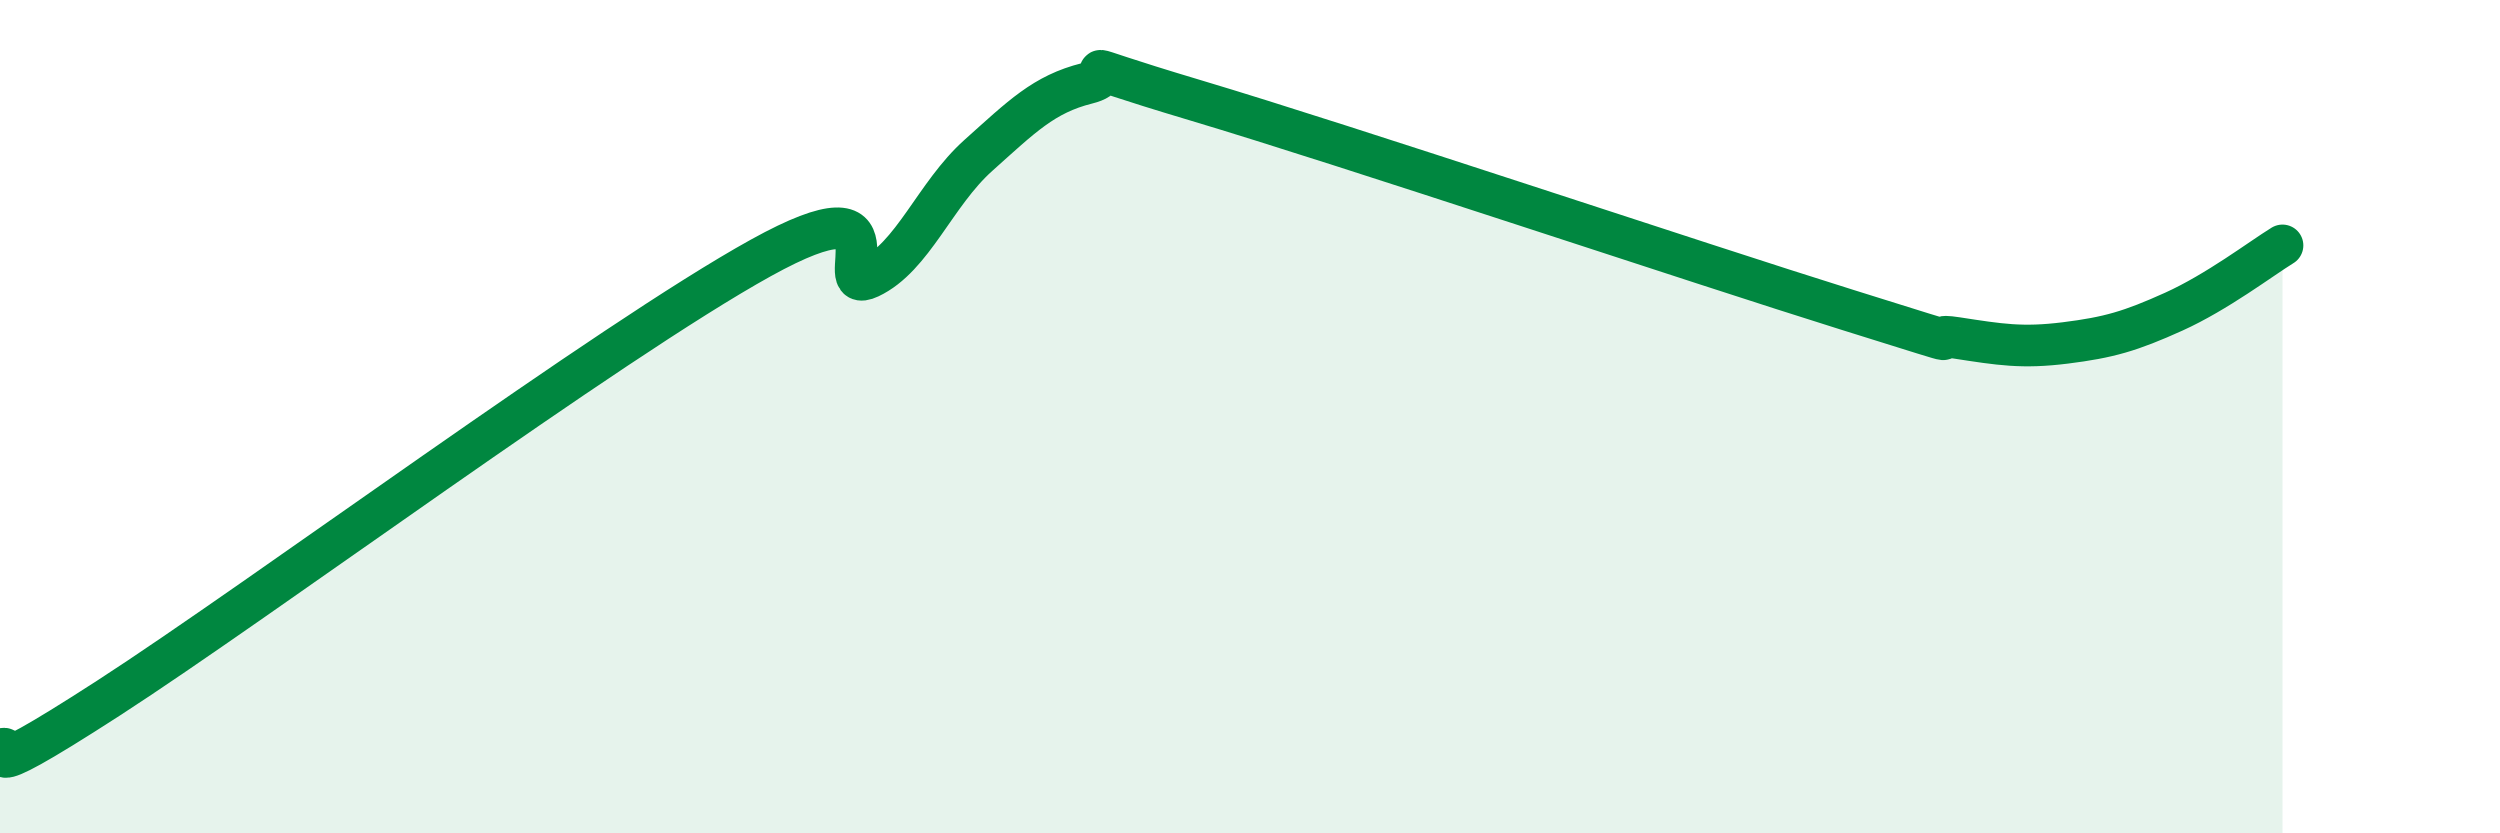
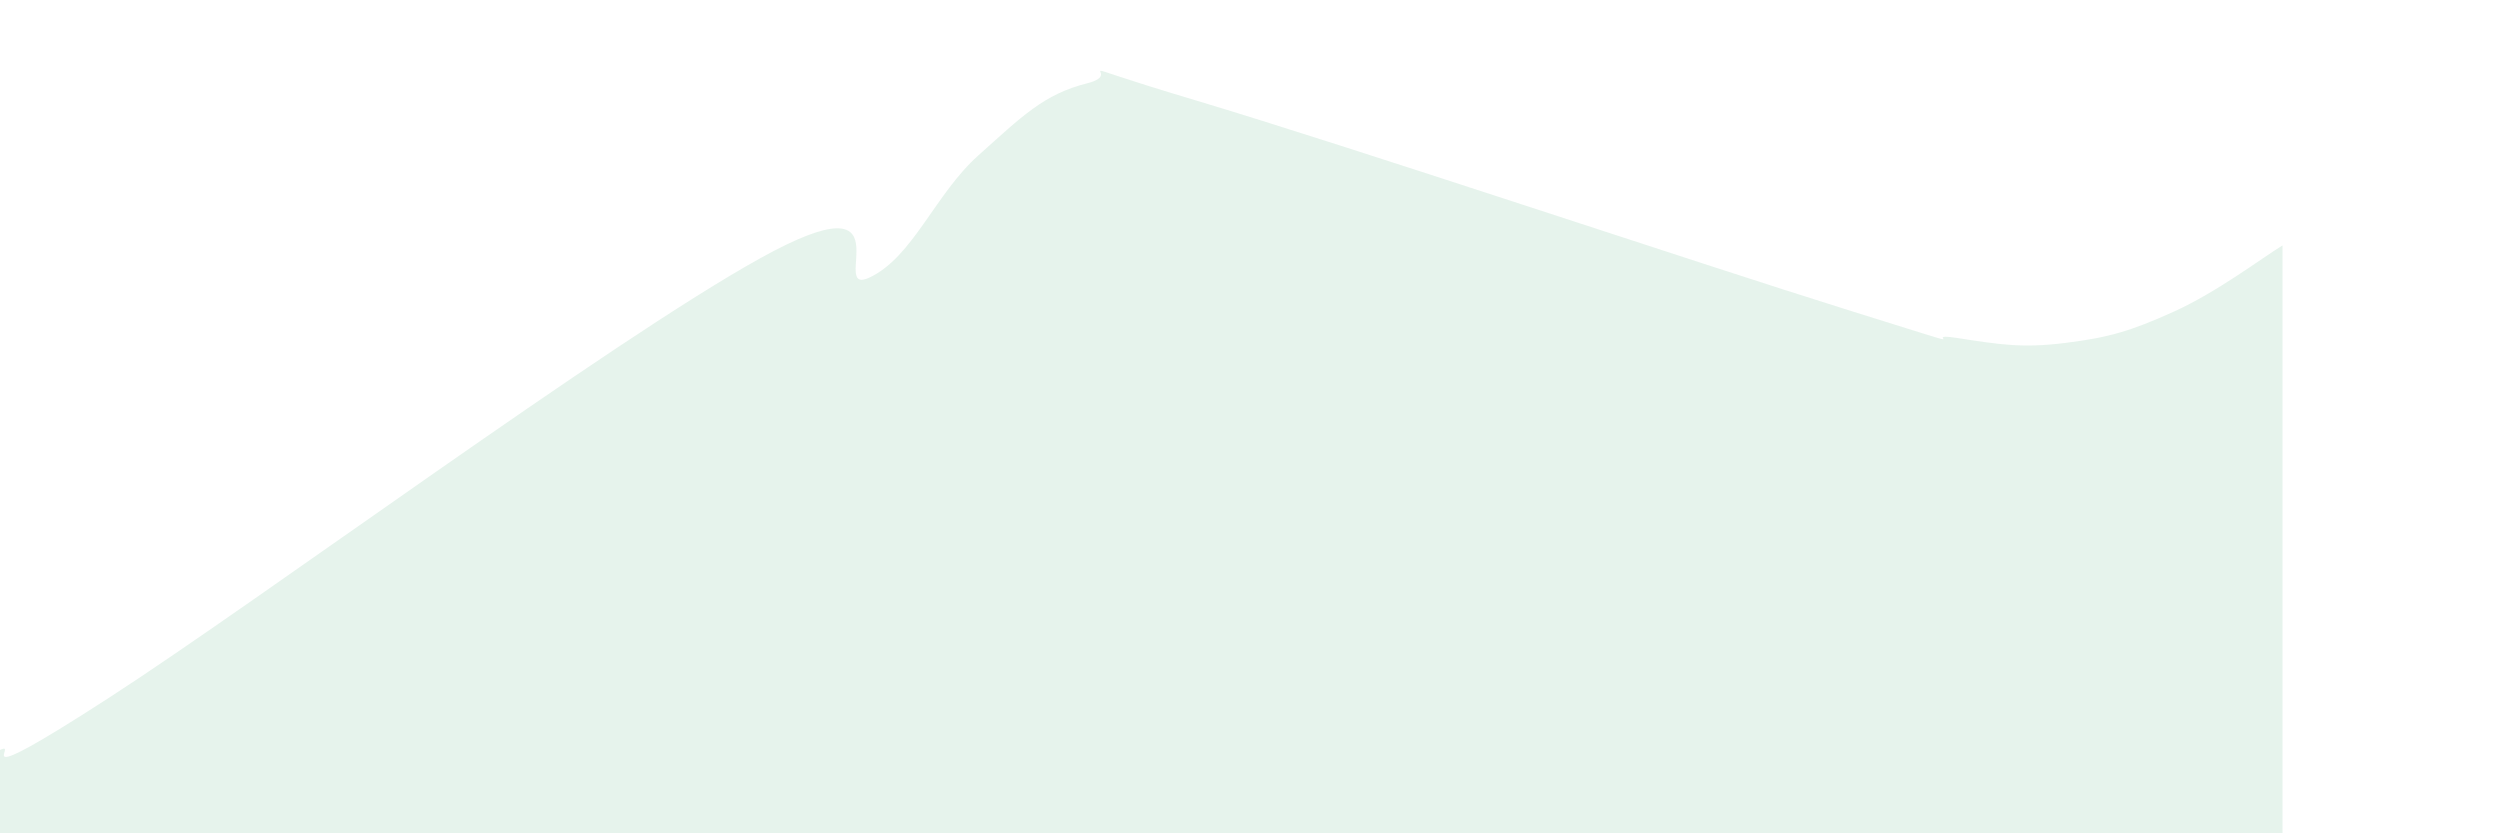
<svg xmlns="http://www.w3.org/2000/svg" width="60" height="20" viewBox="0 0 60 20">
  <path d="M 0,18 C 0.52,17.75 -1.04,19.11 2.61,16.75 C 6.26,14.39 14.61,8.21 18.26,6.19 C 21.91,4.17 19.83,7.15 20.87,6.66 C 21.91,6.17 22.44,4.66 23.48,3.73 C 24.52,2.8 25.05,2.26 26.09,2 C 27.13,1.74 25.05,1.32 28.7,2.41 C 32.35,3.5 40.7,6.3 44.35,7.44 C 48,8.58 45.92,7.95 46.96,8.11 C 48,8.27 48.53,8.36 49.57,8.23 C 50.61,8.1 51.13,7.95 52.17,7.48 C 53.21,7.01 54.26,6.21 54.78,5.89L54.78 20L0 20Z" fill="#008740" opacity="0.1" stroke-linecap="round" stroke-linejoin="round" />
-   <path d="M 0,18 C 0.52,17.75 -1.04,19.11 2.61,16.75 C 6.26,14.39 14.61,8.21 18.26,6.19 C 21.91,4.17 19.83,7.15 20.87,6.66 C 21.91,6.17 22.44,4.66 23.48,3.73 C 24.52,2.8 25.05,2.26 26.09,2 C 27.13,1.74 25.05,1.32 28.7,2.41 C 32.35,3.5 40.7,6.3 44.35,7.44 C 48,8.58 45.92,7.95 46.96,8.11 C 48,8.27 48.53,8.36 49.57,8.23 C 50.61,8.1 51.13,7.95 52.17,7.48 C 53.21,7.01 54.26,6.21 54.78,5.89" stroke="#008740" stroke-width="1" fill="none" stroke-linecap="round" stroke-linejoin="round" />
</svg>